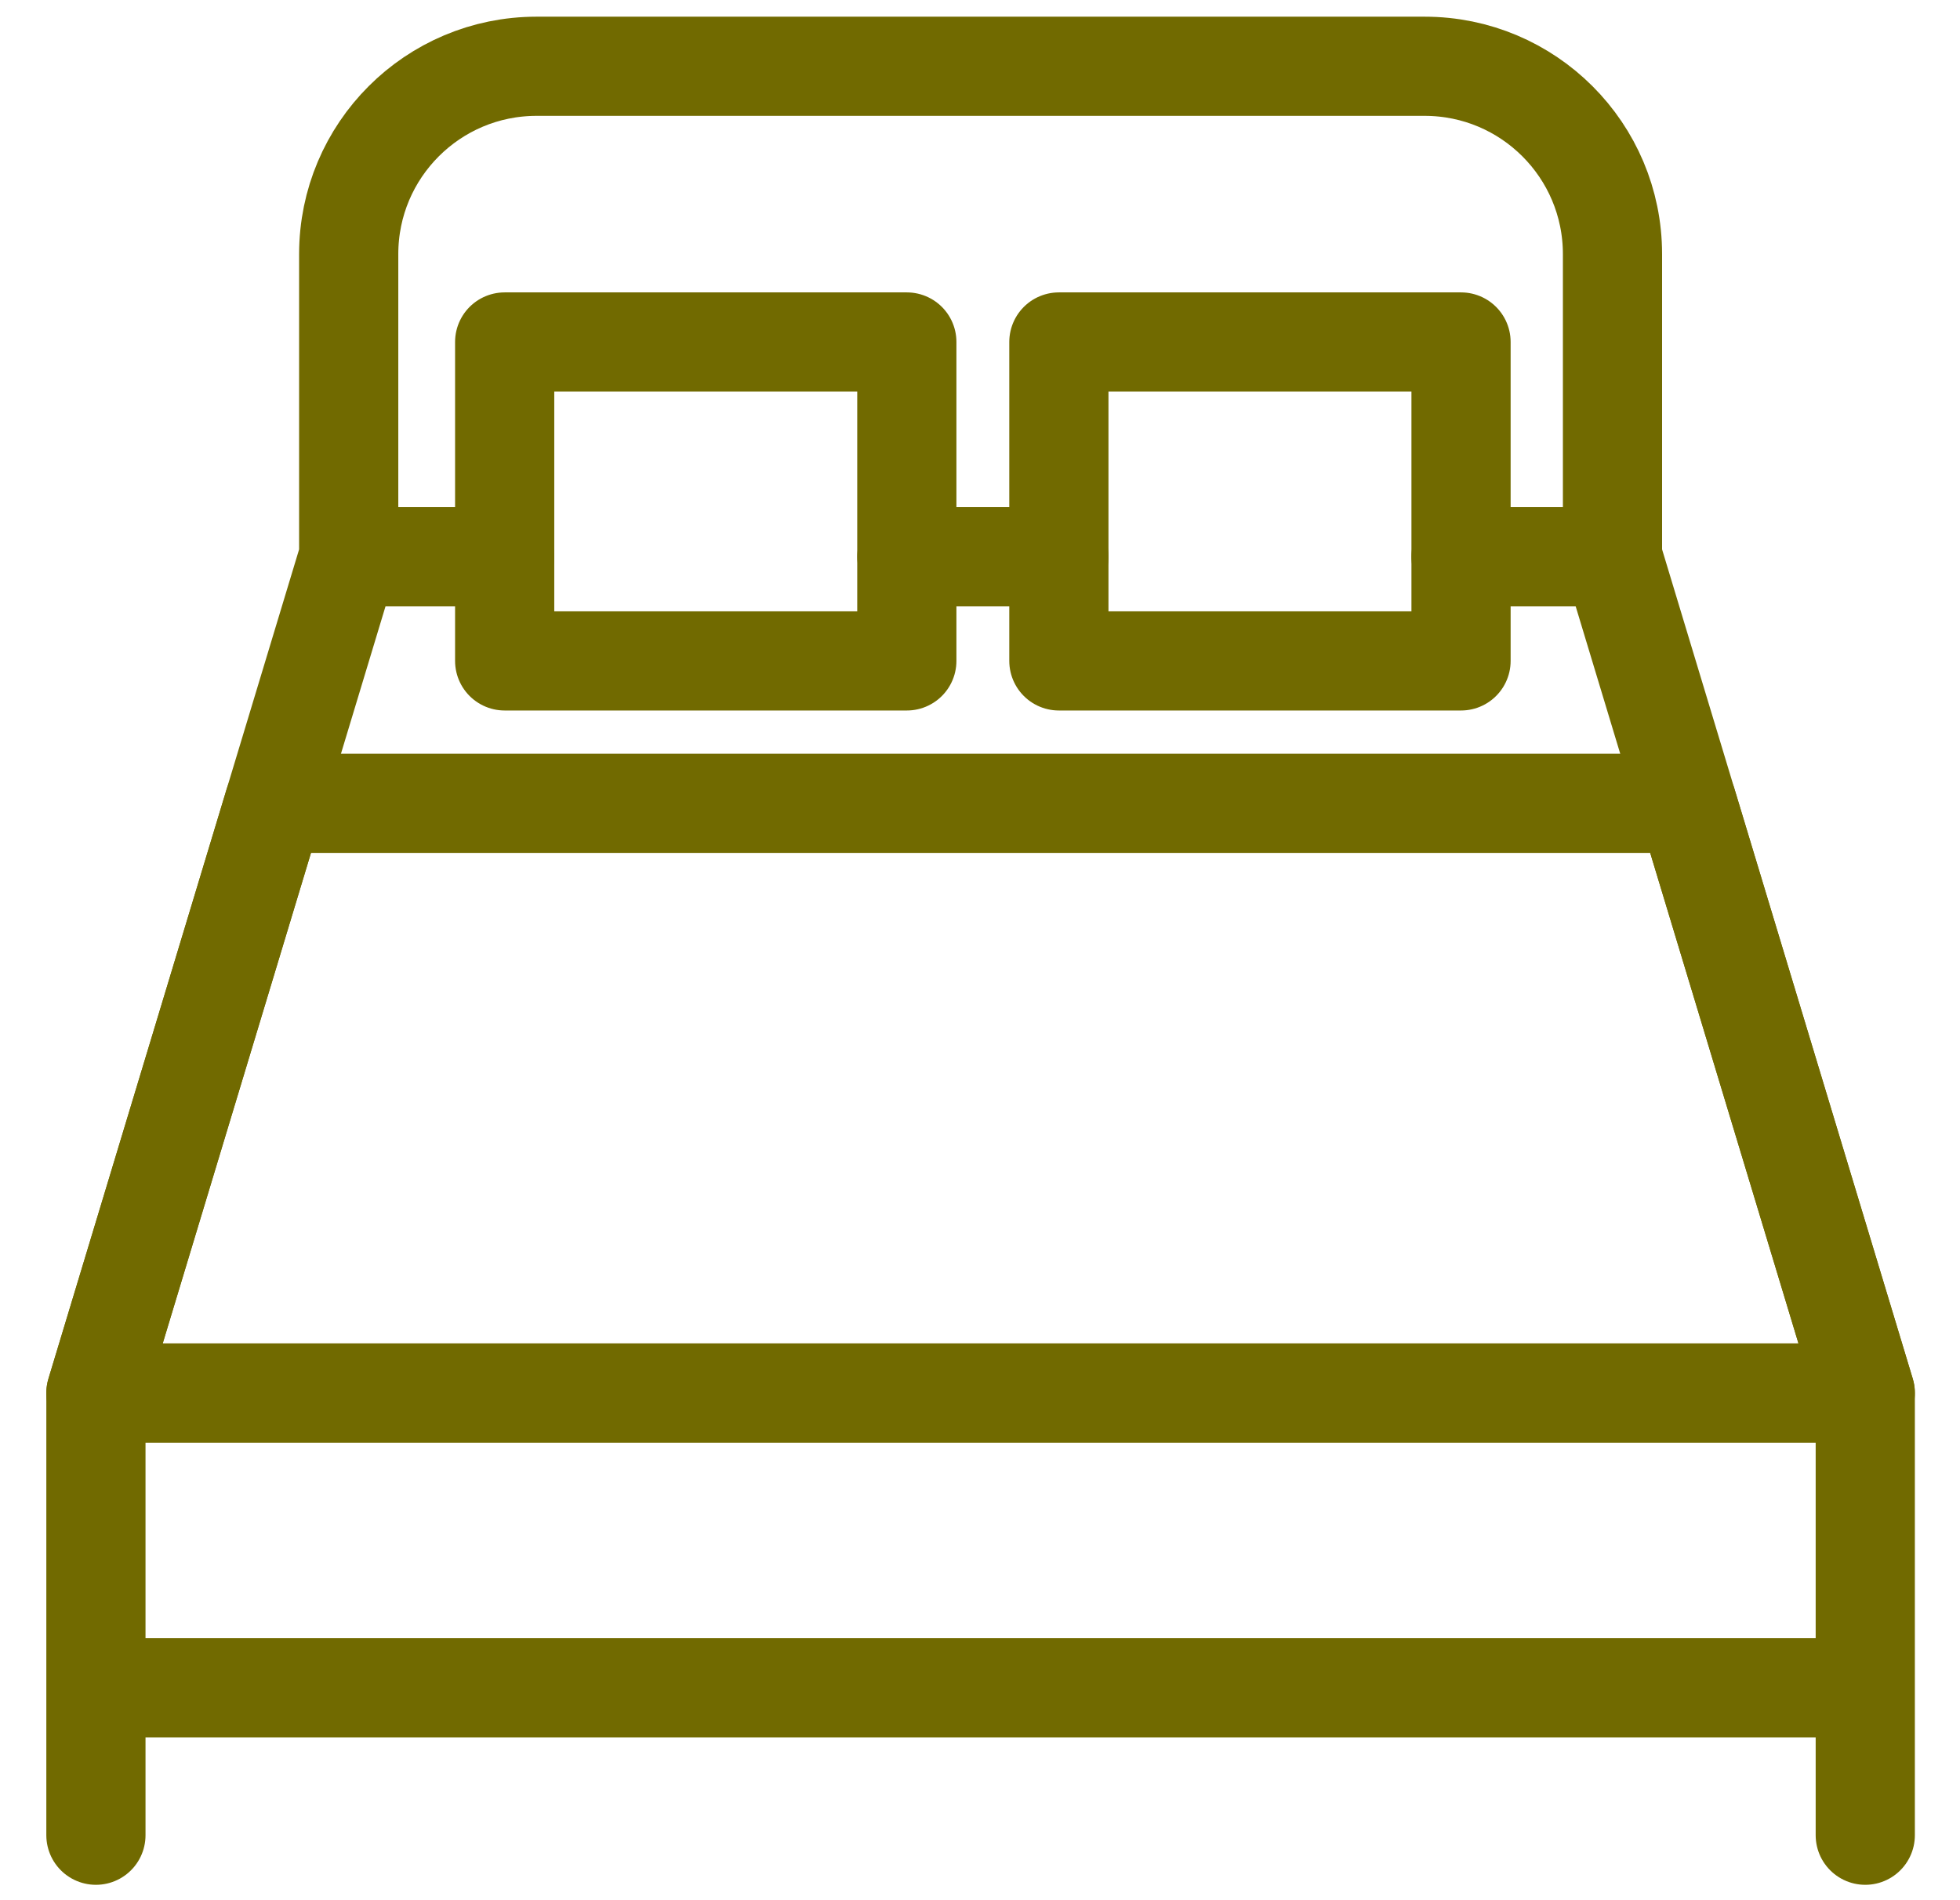
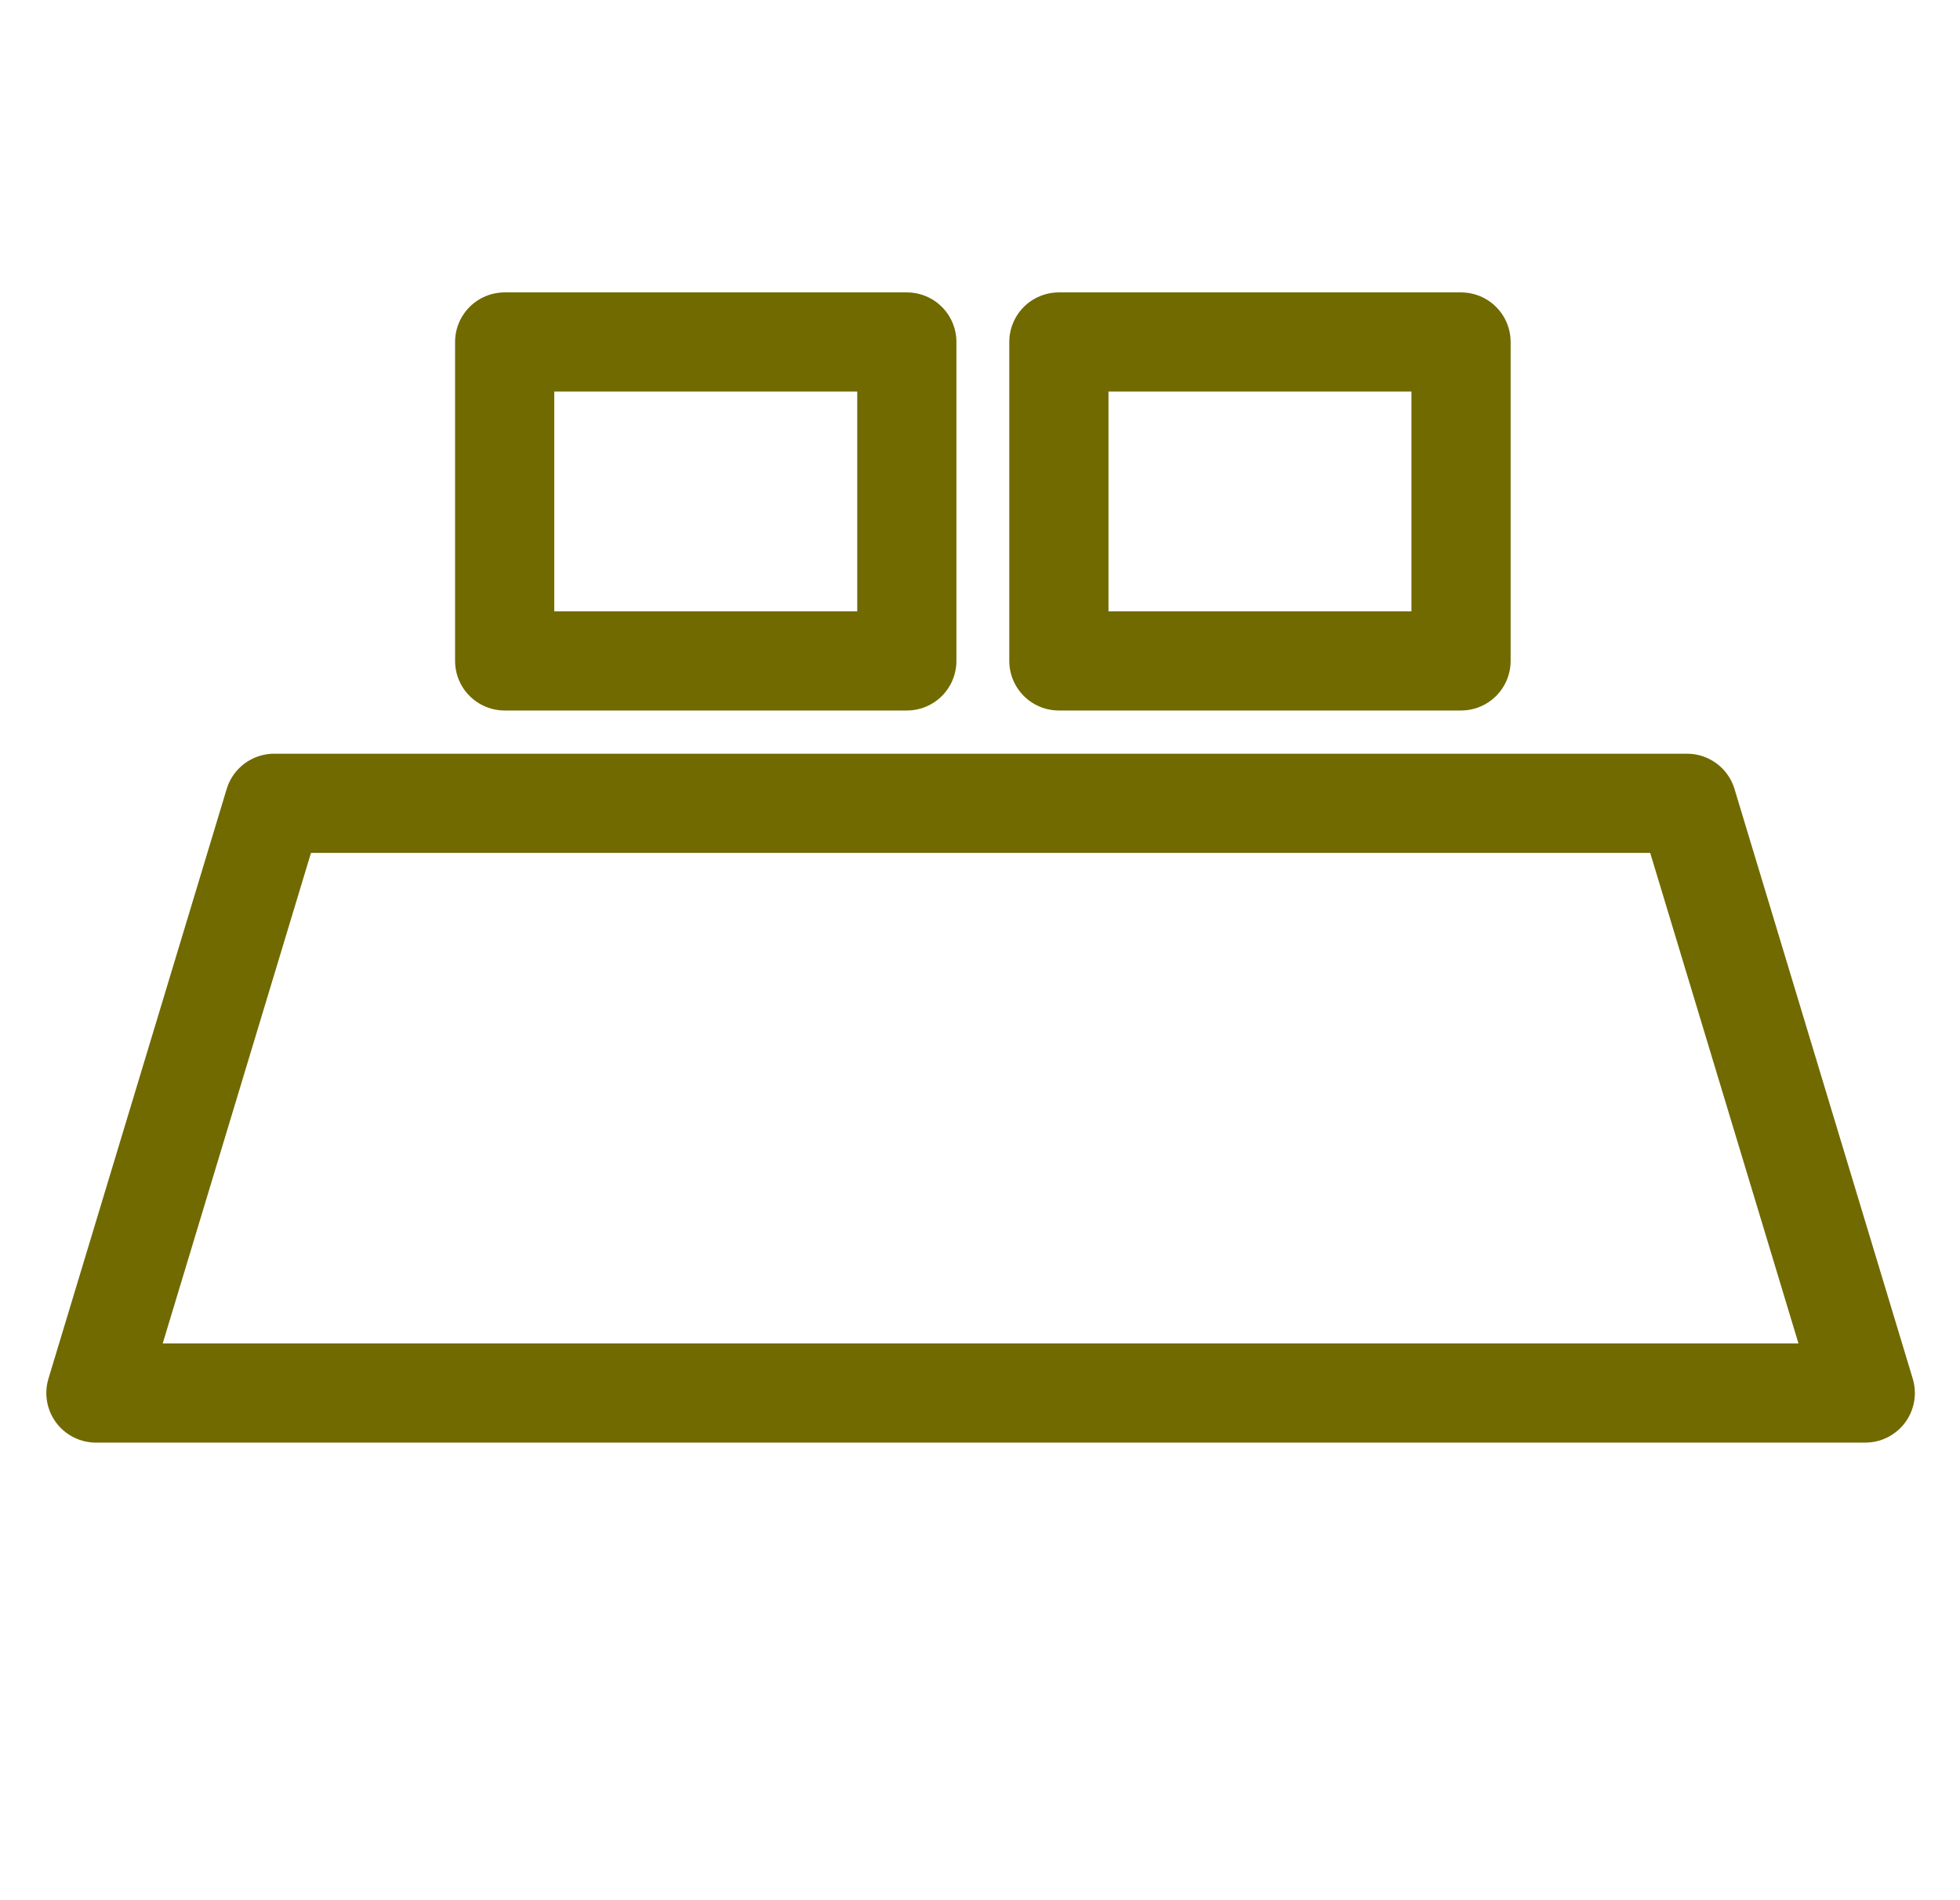
<svg xmlns="http://www.w3.org/2000/svg" width="33" height="32" viewBox="0 0 33 32" fill="none">
  <g id="Group">
-     <path id="Vector" d="M8.497 9.375H5.871M5.871 9.375V4.279C5.871 2.532 7.287 1.116 9.034 1.116H23.986C25.733 1.116 27.149 2.532 27.149 4.279V9.375M5.871 9.375L4.616 13.528L1.615 23.459M27.149 9.375H24.599M27.149 9.375L28.404 13.528L31.405 23.459M17.828 9.375H15.269M1.615 23.459H31.405M1.615 23.459V30.906M31.405 23.459V30.906M1.615 28.423H31.405" stroke="#716A00" stroke-width="1.67" stroke-miterlimit="10" stroke-linecap="round" stroke-linejoin="round" />
    <path id="Vector_2" d="M15.268 5.759H8.497V11.13H15.268V5.759ZM24.599 5.759H17.828V11.13H24.599V5.759ZM31.405 23.459H1.615L4.616 13.528H28.404L31.405 23.459Z" stroke="#716A00" stroke-width="1.67" stroke-miterlimit="10" stroke-linecap="round" stroke-linejoin="round" />
  </g>
</svg>